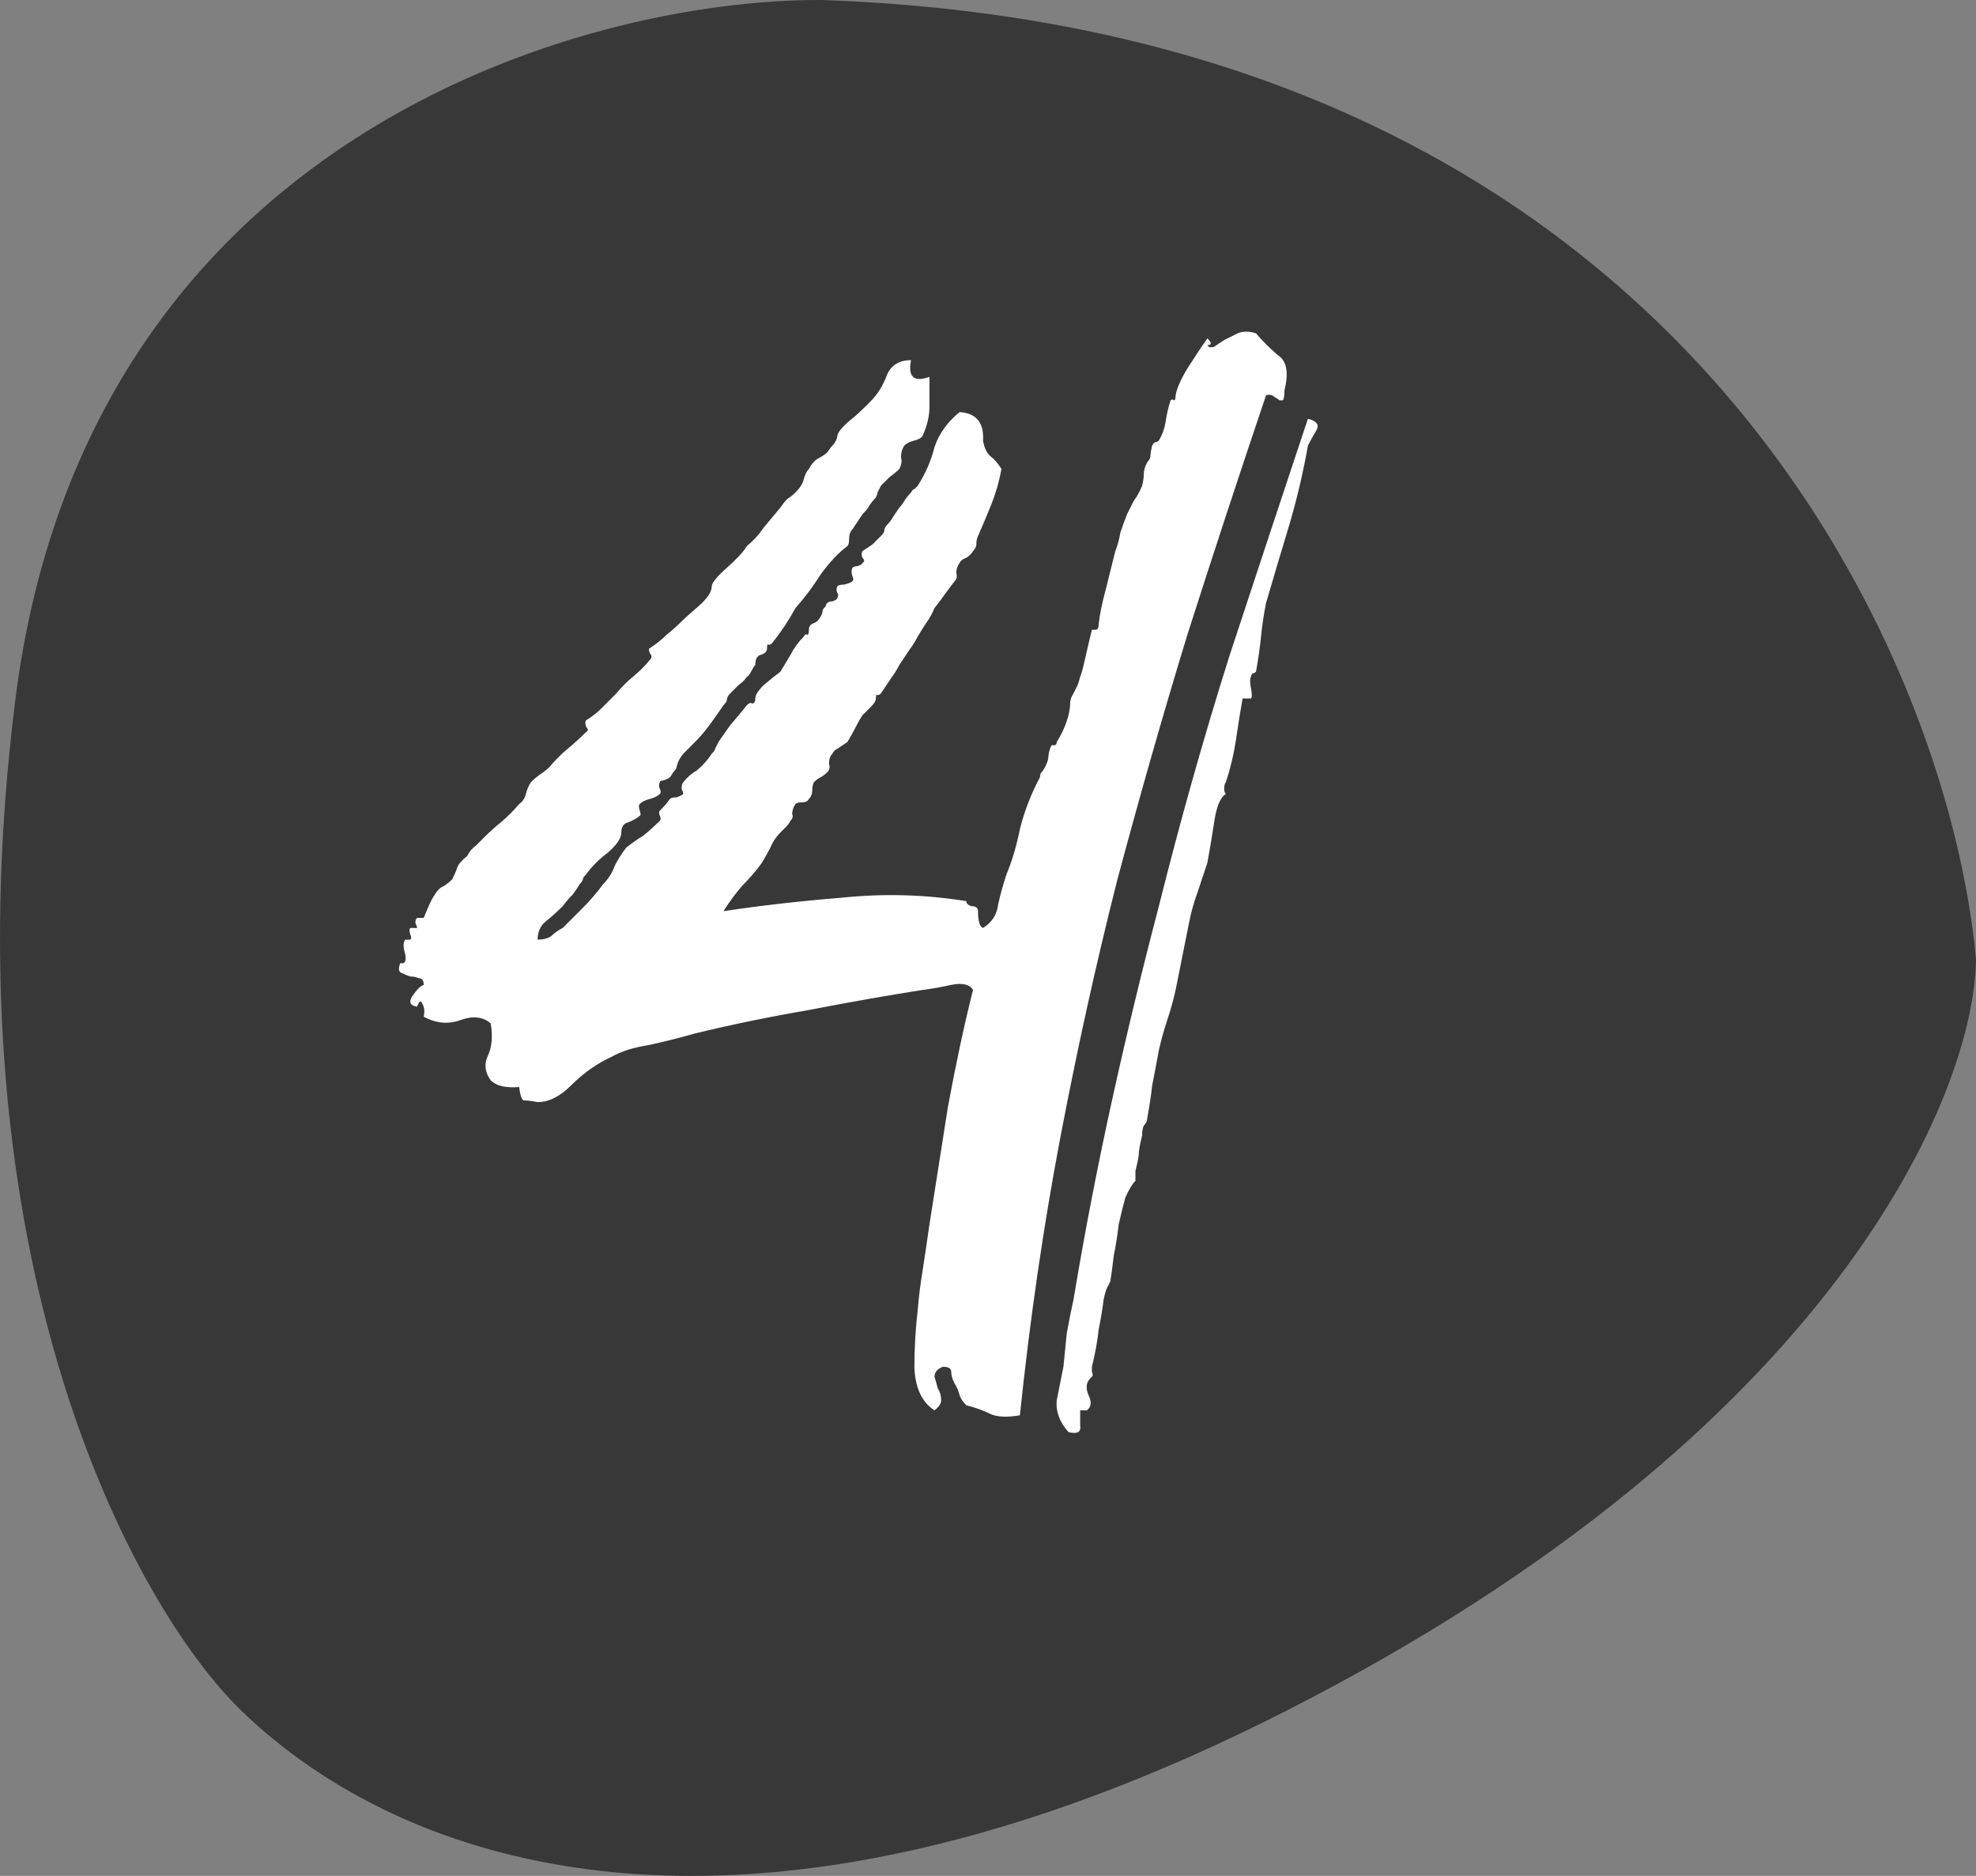
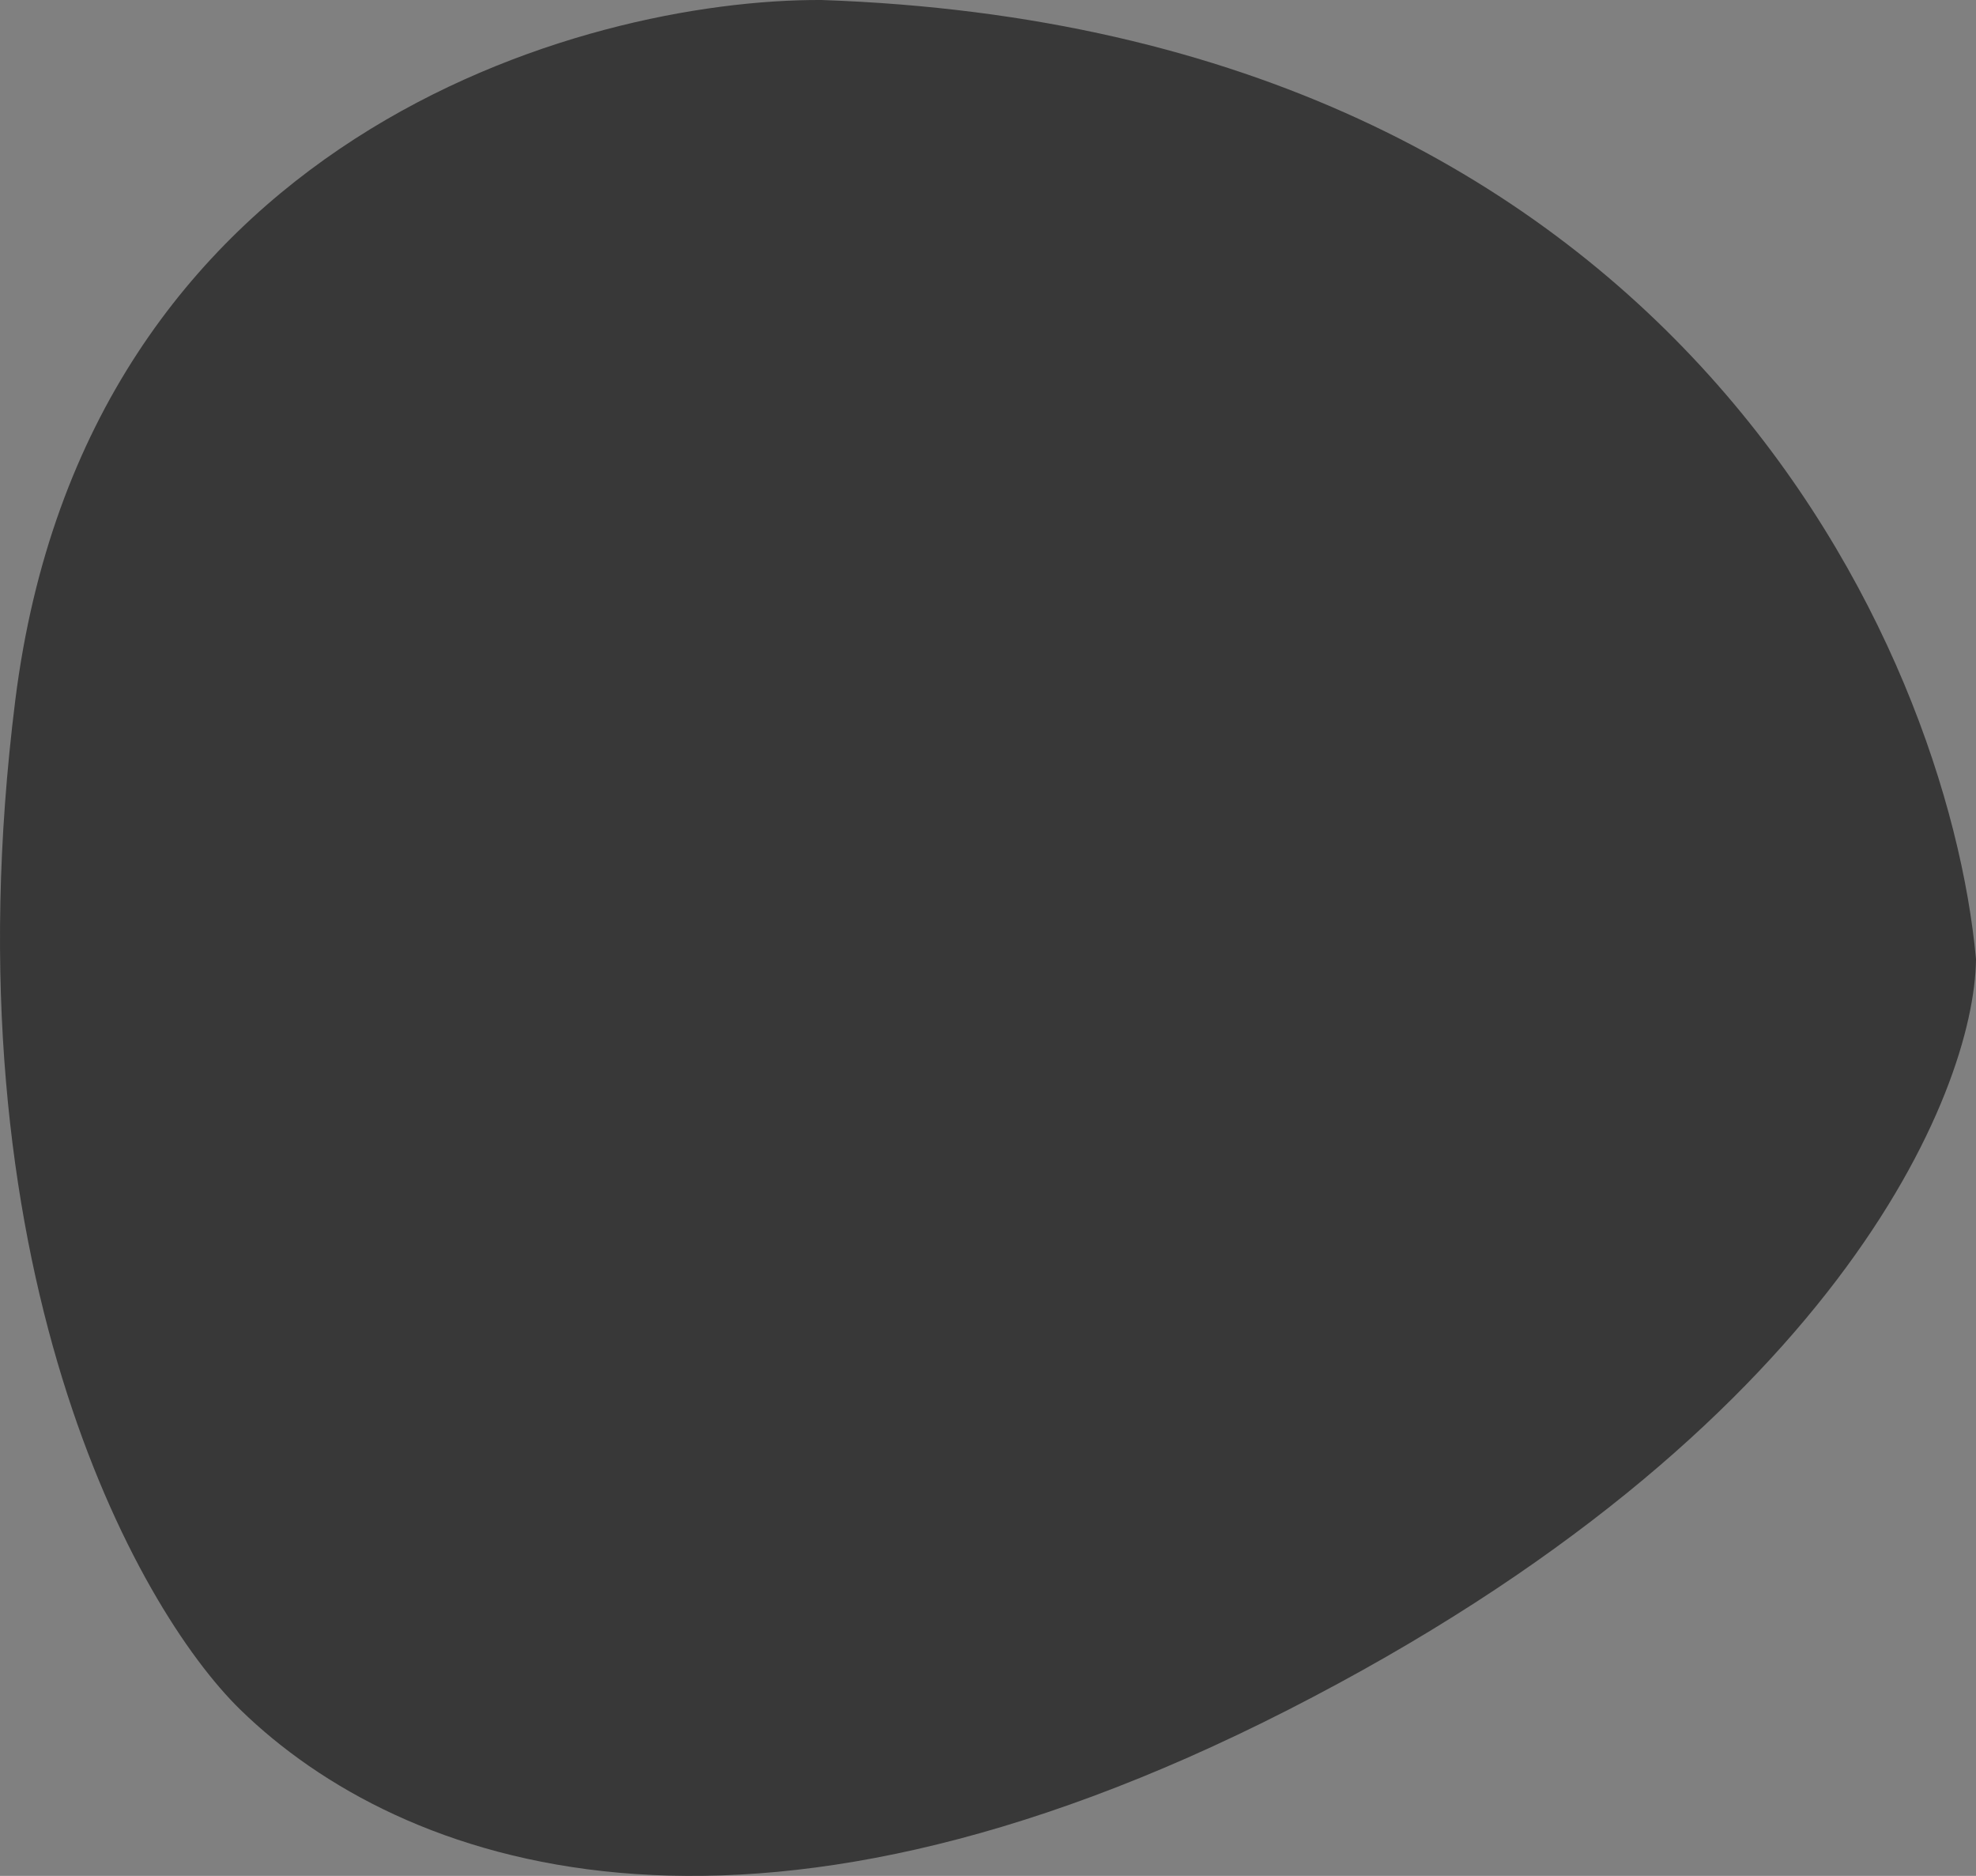
<svg xmlns="http://www.w3.org/2000/svg" xmlns:ns1="http://sodipodi.sourceforge.net/DTD/sodipodi-0.dtd" xmlns:ns2="http://www.inkscape.org/namespaces/inkscape" width="59" height="56" viewBox="0 0 59 56" fill="none" version="1.1" id="svg4" ns1:docname="4Noir.svg" ns2:version="0.92.4 (5da689c313, 2019-01-14)">
  <rect x="0" y="0" width="59" height="56" fill="#808080" stroke="none" />
  <defs id="defs8" />
  <ns1:namedview pagecolor="#ffffff" bordercolor="#666666" borderopacity="1" objecttolerance="10" gridtolerance="10" guidetolerance="10" ns2:pageopacity="0" ns2:pageshadow="2" ns2:window-width="1280" ns2:window-height="961" id="namedview6" showgrid="false" ns2:zoom="4.2142857" ns2:cx="25.347458" ns2:cy="28" ns2:window-x="-8" ns2:window-y="-8" ns2:window-maximized="1" ns2:current-layer="svg4" />
  <path d="M0.455 20.914C2.56 4.104 17.382 -0.033 24.53 0C50.084 0.88 58.158 19.455 59 28.632C58.957 32.632 54.79 42.712 38.469 51.039C22.148 59.365 11.954 55.693 7.177 51.039C4.059 48.001 -1.65 37.724 0.455 20.914Z" fill="#383838" id="path2" />
  <g style="fill:none" id="g867" transform="translate(11.702,9.751)">
-     <path id="path856" d="M 27.35,2.75 C 27.617,2.817 27.7,2.933 27.6,3.1 27.5,3.267 27.417,3.417 27.35,3.55 27.217,4.317 27.033,5.1 26.8,5.9 c -0.233,0.767 -0.467,1.55 -0.7,2.35 -0.067,0.333 -0.117,0.667 -0.15,1 -0.033,0.333 -0.083,0.683 -0.15,1.05 -0.033,0.033 -0.067,0.05 -0.1,0.05 -0.033,0.033 -0.05,0.067 -0.05,0.1 -0.033,0.067 -0.033,0.183 0,0.35 0.033,0.167 0.033,0.267 0,0.3 H 25.4 c -0.067,0.367 -0.133,0.783 -0.2,1.25 -0.067,0.433 -0.167,0.85 -0.3,1.25 -0.033,0.033 -0.05,0.1 -0.05,0.2 0,0.067 0.017,0.117 0.05,0.15 -0.167,0.1 -0.283,0.383 -0.35,0.85 -0.067,0.433 -0.133,0.833 -0.2,1.2 -0.1,0.3 -0.2,0.6 -0.3,0.9 -0.1,0.267 -0.183,0.567 -0.25,0.9 -0.067,0.333 -0.133,0.667 -0.2,1 -0.067,0.333 -0.133,0.667 -0.2,1 -0.067,0.3 -0.15,0.6 -0.25,0.9 -0.1,0.3 -0.183,0.6 -0.25,0.9 -0.067,0.367 -0.133,0.717 -0.2,1.05 -0.033,0.3 -0.083,0.633 -0.15,1 0,0.067 -0.033,0.133 -0.1,0.2 -0.033,0.067 -0.05,0.167 -0.05,0.3 -0.067,0.267 -0.1,0.45 -0.1,0.55 0,0.067 -0.033,0.233 -0.1,0.5 v 0.3 c -0.1,0.1 -0.2,0.267 -0.3,0.5 -0.067,0.233 -0.133,0.5 -0.2,0.8 -0.033,0.3 -0.083,0.617 -0.15,0.95 -0.033,0.3 -0.067,0.55 -0.1,0.75 -0.033,0.067 -0.067,0.133 -0.1,0.2 -0.033,0.067 -0.067,0.183 -0.1,0.35 -0.033,0.267 -0.083,0.567 -0.15,0.9 -0.033,0.333 -0.1,0.7 -0.2,1.1 0,0.033 0,0.083 0,0.15 0.033,0.067 0.033,0.117 0,0.15 -0.167,0.133 -0.2,0.317 -0.1,0.55 0.1,0.2 0.083,0.35 -0.05,0.45 h -0.2 c 0,0.067 0,0.217 0,0.45 0.033,0.2 -0.083,0.267 -0.35,0.2 -0.267,-0.3 -0.383,-0.617 -0.35,-0.95 0.067,-0.333 0.133,-0.667 0.2,-1 0.033,-0.333 0.067,-0.667 0.1,-1 0.067,-0.367 0.133,-0.7 0.2,-1 0.333,-2 0.717,-3.983 1.15,-5.95 0.433,-1.967 0.9,-3.9 1.4,-5.8 0.633,-2.533 1.333,-5.017 2.1,-7.45 0.8,-2.433 1.583,-4.8 2.35,-7.1 z m -3,-2.2 c 0.033,0.067 0.1,0.083 0.2,0.05 0.1,-0.067 0.2,-0.133 0.3,-0.2 0.133,-0.067 0.267,-0.133 0.4,-0.2 0.167,-0.067 0.35,-0.067 0.55,0 0.2,0.233 0.417,0.45 0.65,0.65 0.267,0.167 0.333,0.517 0.2,1.05 0,0.167 -0.017,0.267 -0.05,0.3 0,0 -0.033,0 -0.1,0 C 26.467,2.167 26.417,2.133 26.35,2.1 26.283,2.033 26.2,2.017 26.1,2.05 25.3,4.417 24.517,6.8 23.75,9.2 c -0.733,2.4 -1.433,4.85 -2.1,7.35 -0.633,2.5 -1.2,5.067 -1.7,7.7 -0.5,2.633 -0.9,5.383 -1.2,8.25 -0.4,0.067 -0.7,0.05 -0.9,-0.05 -0.2,-0.1 -0.433,-0.183 -0.7,-0.25 -0.1,-0.1 -0.167,-0.2 -0.2,-0.3 -0.033,-0.133 -0.083,-0.25 -0.15,-0.35 -0.067,-0.133 -0.1,-0.25 -0.1,-0.35 0,-0.1 -0.083,-0.15 -0.25,-0.15 -0.167,0.067 -0.25,0.167 -0.25,0.3 0.033,0.1 0.067,0.217 0.1,0.35 0.067,0.1 0.1,0.217 0.1,0.35 0,0.1 -0.067,0.2 -0.2,0.3 -0.367,-0.233 -0.567,-0.65 -0.6,-1.25 0,-0.6 0.033,-1.183 0.1,-1.75 0.033,-0.4 0.083,-0.8 0.15,-1.2 0.067,-0.433 0.133,-0.883 0.2,-1.35 0.167,-1.067 0.35,-2.233 0.55,-3.5 0.233,-1.267 0.483,-2.433 0.75,-3.5 -0.1,-0.167 -0.317,-0.217 -0.65,-0.15 -0.3,0.067 -0.583,0.117 -0.85,0.15 -1.067,0.167 -2.2,0.367 -3.4,0.6 -1.167,0.2 -2.3,0.433 -3.4,0.7 -0.467,0.133 -0.933,0.25 -1.4,0.35 -0.433,0.067 -0.8,0.183 -1.1,0.35 -0.433,0.2 -0.833,0.483 -1.2,0.85 -0.333,0.333 -0.667,0.5 -1,0.5 C 4.183,23.117 4.05,23.1 3.95,23.1 3.883,23.1 3.833,22.967 3.8,22.7 3.4,22.733 3.117,22.667 2.95,22.5 2.783,22.267 2.75,22.033 2.85,21.8 2.983,21.533 3.017,21.2 2.95,20.8 2.717,20.6 2.417,20.567 2.05,20.7 1.683,20.833 1.317,20.8 0.95,20.6 0.983,20.433 0.967,20.3 0.9,20.2 0.867,20.1 0.817,20.133 0.75,20.3 0.55,20.267 0.5,20.167 0.6,20 0.733,19.8 0.85,19.683 0.95,19.65 0.95,19.517 0.9,19.45 0.8,19.45 0.733,19.417 0.65,19.4 0.55,19.4 0.45,19.367 0.367,19.333 0.3,19.3 0.2,19.267 0.183,19.167 0.25,19 0.383,19.033 0.433,18.95 0.4,18.75 0.333,18.517 0.333,18.367 0.4,18.3 h 0.15 c 0.033,-0.033 0.033,-0.083 0,-0.15 -0.033,-0.1 -0.033,-0.167 0,-0.2 h 0.2 c 0,-0.033 -0.017,-0.083 -0.05,-0.15 0,-0.067 0.017,-0.117 0.05,-0.15 h 0.1 0.1 C 1.083,17.317 1.183,17.1 1.25,17 1.35,16.833 1.45,16.733 1.55,16.7 1.65,16.633 1.733,16.567 1.8,16.5 1.867,16.367 1.917,16.25 1.95,16.15 1.983,16.05 2.083,15.933 2.25,15.8 2.317,15.667 2.4,15.567 2.5,15.5 2.6,15.4 2.683,15.317 2.75,15.25 2.917,15.083 3.083,14.933 3.25,14.8 3.45,14.633 3.633,14.45 3.8,14.25 3.9,14.183 3.967,14.083 4,13.95 4.033,13.817 4.083,13.7 4.15,13.6 c 0.1,-0.1 0.2,-0.183 0.3,-0.25 0.1,-0.067 0.183,-0.133 0.25,-0.2 0.167,-0.2 0.35,-0.383 0.55,-0.55 0.2,-0.167 0.383,-0.333 0.55,-0.5 0.067,-0.033 0.067,-0.083 0,-0.15 -0.033,-0.1 -0.033,-0.167 0,-0.2 0.167,-0.1 0.317,-0.217 0.45,-0.35 0.133,-0.133 0.283,-0.283 0.45,-0.45 0.167,-0.2 0.333,-0.367 0.5,-0.5 C 7.4,10.283 7.567,10.117 7.7,9.95 7.767,9.883 7.767,9.817 7.7,9.75 7.667,9.65 7.667,9.6 7.7,9.6 7.9,9.467 8.067,9.333 8.2,9.2 8.367,9.067 8.533,8.917 8.7,8.75 8.767,8.683 8.917,8.55 9.15,8.35 9.417,8.117 9.55,7.917 9.55,7.75 9.55,7.65 9.7,7.467 10,7.2 10.3,6.933 10.5,6.717 10.6,6.55 10.8,6.383 10.967,6.2 11.1,6 11.267,5.8 11.433,5.6 11.6,5.4 11.667,5.3 11.733,5.217 11.8,5.15 11.9,5.083 11.983,5.017 12.05,4.95 12.183,4.817 12.267,4.683 12.3,4.55 12.333,4.417 12.383,4.317 12.45,4.25 12.517,4.117 12.6,4.017 12.7,3.95 12.833,3.883 12.933,3.817 13,3.75 13.067,3.65 13.133,3.567 13.2,3.5 13.267,3.4 13.3,3.317 13.3,3.25 13.333,3.117 13.5,2.933 13.8,2.7 14.1,2.433 14.317,2.217 14.45,2.05 14.583,1.883 14.7,1.667 14.8,1.4 14.933,1.133 15.167,1 15.5,1 15.4,1.5 15.583,1.667 16.05,1.5 c 0,0.333 0,0.633 0,0.9 0,0.267 -0.067,0.55 -0.2,0.85 -0.033,0.067 -0.117,0.117 -0.25,0.15 -0.133,0.033 -0.233,0.083 -0.3,0.15 -0.067,0.1 -0.1,0.217 -0.1,0.35 0.033,0.1 0.017,0.217 -0.05,0.35 -0.067,0.067 -0.167,0.15 -0.3,0.25 -0.1,0.1 -0.183,0.183 -0.25,0.25 -0.033,0.067 -0.067,0.133 -0.1,0.2 0,0.033 -0.017,0.083 -0.05,0.15 -0.067,0.067 -0.133,0.15 -0.2,0.25 -0.033,0.067 -0.1,0.15 -0.2,0.25 l -0.3,0.45 c -0.067,0.067 -0.1,0.167 -0.1,0.3 0,0.1 -0.017,0.167 -0.05,0.2 -0.267,0.2 -0.533,0.483 -0.8,0.85 -0.233,0.367 -0.483,0.7 -0.75,1 -0.2,0.367 -0.433,0.717 -0.7,1.05 -0.033,0.033 -0.067,0.05 -0.1,0.05 -0.033,-0.033 -0.05,0 -0.05,0.1 0,0.1 -0.067,0.167 -0.2,0.2 -0.1,0.033 -0.15,0.133 -0.15,0.3 -0.033,0.033 -0.067,0.083 -0.1,0.15 -0.067,0.133 -0.117,0.2 -0.15,0.2 -0.067,0.1 -0.15,0.183 -0.25,0.25 -0.067,0.067 -0.15,0.15 -0.25,0.25 -0.067,0.067 -0.1,0.133 -0.1,0.2 0,0.033 -0.033,0.083 -0.1,0.15 -0.067,0.1 -0.183,0.267 -0.35,0.5 -0.167,0.233 -0.333,0.433 -0.5,0.6 -0.067,0.067 -0.167,0.167 -0.3,0.3 -0.133,0.133 -0.217,0.283 -0.25,0.45 0,0.033 -0.033,0.083 -0.1,0.15 -0.033,0.067 -0.067,0.117 -0.1,0.15 -0.033,0.033 -0.1,0.067 -0.2,0.1 -0.067,0 -0.1,0.017 -0.1,0.05 -0.033,0.067 -0.033,0.133 0,0.2 0.033,0.067 0.033,0.117 0,0.15 -0.067,0.067 -0.167,0.117 -0.3,0.15 -0.133,0.033 -0.233,0.083 -0.3,0.15 -0.033,0.033 -0.033,0.1 0,0.2 0.033,0.1 0.033,0.15 0,0.15 -0.067,0.067 -0.183,0.133 -0.35,0.2 -0.133,0.033 -0.2,0.133 -0.2,0.3 0,0.167 -0.133,0.367 -0.4,0.6 -0.267,0.2 -0.483,0.417 -0.65,0.65 -0.067,0.067 -0.1,0.117 -0.1,0.15 0,0.033 -0.033,0.083 -0.1,0.15 -0.033,0.067 -0.1,0.167 -0.2,0.3 -0.1,0.1 -0.2,0.217 -0.3,0.35 -0.167,0.167 -0.333,0.317 -0.5,0.45 -0.167,0.133 -0.25,0.317 -0.25,0.55 0.167,0 0.3,-0.033 0.4,-0.1 0.1,-0.1 0.217,-0.183 0.35,-0.25 0.167,-0.167 0.367,-0.367 0.6,-0.6 0.233,-0.233 0.433,-0.467 0.6,-0.7 C 6.467,16.483 6.583,16.3 6.65,16.1 6.75,15.9 6.867,15.717 7,15.55 7.167,15.417 7.333,15.3 7.5,15.2 7.667,15.067 7.833,14.917 8,14.75 8.033,14.717 8.033,14.667 8,14.6 7.967,14.533 7.967,14.483 8,14.45 8.133,14.317 8.233,14.2 8.3,14.1 c 0.033,-0.033 0.1,-0.05 0.2,-0.05 0.1,-0.033 0.167,-0.067 0.2,-0.1 0,-0.033 -0.017,-0.083 -0.05,-0.15 0,-0.1 0.017,-0.167 0.05,-0.2 0.1,-0.133 0.233,-0.25 0.4,-0.35 0.167,-0.133 0.317,-0.3 0.45,-0.5 0.067,-0.067 0.1,-0.117 0.1,-0.15 0.033,-0.067 0.067,-0.133 0.1,-0.2 0.067,-0.1 0.183,-0.267 0.35,-0.5 0.2,-0.233 0.367,-0.433 0.5,-0.6 0.067,-0.067 0.117,-0.083 0.15,-0.05 0.067,0 0.1,-0.05 0.1,-0.15 0,-0.1 0.083,-0.233 0.25,-0.4 0.2,-0.167 0.367,-0.3 0.5,-0.4 0.1,-0.167 0.2,-0.333 0.3,-0.5 0.1,-0.2 0.233,-0.383 0.4,-0.55 0.033,-0.067 0.067,-0.083 0.1,-0.05 0.033,0 0.05,-0.05 0.05,-0.15 0,-0.1 0.05,-0.167 0.15,-0.2 0.1,-0.033 0.183,-0.133 0.25,-0.3 0,-0.067 0.017,-0.117 0.05,-0.15 0.033,-0.033 0.05,-0.05 0.05,-0.05 0,-0.033 0.017,-0.067 0.05,-0.1 0.033,-0.033 0.083,-0.05 0.15,-0.05 0.1,-0.033 0.15,-0.067 0.15,-0.1 0.033,-0.067 0.033,-0.117 0,-0.15 -0.033,-0.067 -0.033,-0.133 0,-0.2 0.033,-0.033 0.1,-0.05 0.2,-0.05 0.133,-0.033 0.217,-0.067 0.25,-0.1 0.033,-0.033 0.033,-0.083 0,-0.15 -0.033,-0.1 -0.033,-0.183 0,-0.25 0.033,-0.033 0.083,-0.05 0.15,-0.05 0.1,-0.033 0.15,-0.067 0.15,-0.1 0.067,-0.033 0.067,-0.083 0,-0.15 -0.033,-0.067 -0.033,-0.133 0,-0.2 0.1,-0.067 0.2,-0.133 0.3,-0.2 0.1,-0.1 0.183,-0.183 0.25,-0.25 0.067,-0.067 0.1,-0.117 0.1,-0.15 0,-0.067 0.033,-0.133 0.1,-0.2 0.067,-0.067 0.117,-0.133 0.15,-0.2 0.067,-0.1 0.133,-0.2 0.2,-0.3 0.067,-0.067 0.117,-0.133 0.15,-0.2 0.067,-0.1 0.133,-0.183 0.2,-0.25 0.033,-0.067 0.067,-0.1 0.1,-0.1 0.033,-0.033 0.067,-0.067 0.1,-0.1 0.233,-0.367 0.4,-0.75 0.5,-1.15 0.133,-0.4 0.383,-0.75 0.75,-1.05 0.5,0.033 0.733,0.317 0.7,0.85 0.033,0.2 0.1,0.35 0.2,0.45 0.133,0.1 0.25,0.233 0.35,0.4 -0.067,0.367 -0.167,0.717 -0.3,1.05 -0.133,0.333 -0.267,0.65 -0.4,0.95 -0.033,0.067 -0.05,0.15 -0.05,0.25 0,0.067 -0.033,0.133 -0.1,0.2 -0.033,0.067 -0.1,0.133 -0.2,0.2 -0.1,0.033 -0.167,0.083 -0.2,0.15 -0.067,0.1 -0.1,0.2 -0.1,0.3 0.033,0.1 0.017,0.183 -0.05,0.25 -0.1,0.133 -0.2,0.267 -0.3,0.4 -0.067,0.1 -0.167,0.233 -0.3,0.4 -0.067,0.167 -0.15,0.317 -0.25,0.45 -0.067,0.1 -0.15,0.233 -0.25,0.4 -0.067,0.133 -0.15,0.267 -0.25,0.4 -0.067,0.1 -0.167,0.25 -0.3,0.45 -0.067,0.133 -0.15,0.267 -0.25,0.4 -0.067,0.1 -0.167,0.25 -0.3,0.45 -0.033,0.033 -0.067,0.05 -0.1,0.05 -0.033,-0.033 -0.05,0 -0.05,0.1 0,0.067 -0.05,0.15 -0.15,0.25 -0.1,0.1 -0.183,0.183 -0.25,0.25 -0.067,0.1 -0.133,0.217 -0.2,0.35 -0.067,0.133 -0.15,0.283 -0.25,0.45 -0.1,0.067 -0.2,0.133 -0.3,0.2 -0.067,0.033 -0.117,0.083 -0.15,0.15 -0.067,0.067 -0.1,0.167 -0.1,0.3 0.033,0.1 0.017,0.183 -0.05,0.25 -0.067,0.067 -0.133,0.117 -0.2,0.15 -0.067,0.033 -0.133,0.083 -0.2,0.15 -0.033,0.067 -0.05,0.15 -0.05,0.25 0,0.1 -0.033,0.183 -0.1,0.25 -0.033,0.067 -0.1,0.1 -0.2,0.1 -0.1,0 -0.167,0.017 -0.2,0.05 -0.067,0.1 -0.1,0.2 -0.1,0.3 0.033,0.067 0.017,0.133 -0.05,0.2 -0.033,0.067 -0.083,0.133 -0.15,0.2 -0.067,0.067 -0.117,0.117 -0.15,0.15 -0.133,0.133 -0.233,0.283 -0.3,0.45 -0.067,0.133 -0.15,0.283 -0.25,0.45 -0.167,0.233 -0.367,0.467 -0.6,0.7 -0.2,0.233 -0.383,0.483 -0.55,0.75 1.1,-0.167 2.267,-0.3 3.5,-0.4 1.267,-0.133 2.517,-0.1 3.75,0.1 0,0.067 0.05,0.117 0.15,0.15 0.133,0 0.2,0.05 0.2,0.15 0,0.3 0.05,0.467 0.15,0.5 0.267,-0.167 0.417,-0.4 0.45,-0.7 0.067,-0.3 0.15,-0.6 0.25,-0.9 0.167,-0.4 0.3,-0.85 0.4,-1.35 0.133,-0.533 0.333,-1.05 0.6,-1.55 0,-0.067 0.017,-0.117 0.05,-0.15 0.033,-0.033 0.067,-0.083 0.1,-0.15 0.067,-0.133 0.1,-0.233 0.1,-0.3 0,-0.067 0.017,-0.15 0.05,-0.25 0.033,-0.1 0.067,-0.133 0.1,-0.1 0.067,0 0.1,-0.033 0.1,-0.1 0.167,-0.267 0.283,-0.533 0.35,-0.8 0.033,-0.133 0.05,-0.25 0.05,-0.35 0,-0.1 0.033,-0.2 0.1,-0.3 0.033,-0.067 0.067,-0.133 0.1,-0.2 0.033,-0.067 0.067,-0.167 0.1,-0.3 0.033,-0.067 0.083,-0.25 0.15,-0.55 0.067,-0.3 0.133,-0.583 0.2,-0.85 H 21 c 0.067,0 0.1,-0.05 0.1,-0.15 0.033,-0.3 0.1,-0.633 0.2,-1 0.1,-0.4 0.2,-0.8 0.3,-1.2 0.067,-0.167 0.117,-0.35 0.15,-0.55 0.067,-0.2 0.133,-0.383 0.2,-0.55 0.067,-0.133 0.133,-0.267 0.2,-0.4 0.1,-0.133 0.183,-0.283 0.25,-0.45 0.033,-0.133 0.05,-0.25 0.05,-0.35 0,-0.1 0.033,-0.217 0.1,-0.35 0.067,-0.067 0.1,-0.133 0.1,-0.2 0,-0.067 0.017,-0.167 0.05,-0.3 0.033,-0.067 0.067,-0.1 0.1,-0.1 0.033,0 0.067,-0.017 0.1,-0.05 0.1,-0.167 0.167,-0.35 0.2,-0.55 0.033,-0.233 0.083,-0.45 0.15,-0.65 0.033,-0.033 0.067,-0.033 0.1,0 0.033,0 0.05,-0.05 0.05,-0.15 0.033,-0.2 0.15,-0.467 0.35,-0.8 0.233,-0.367 0.433,-0.667 0.6,-0.9 0.067,0.067 0.1,0.117 0.1,0.15 0,0.033 -0.033,0.05 -0.1,0.05 z" ns2:connector-curvature="0" style="fill:#ffffff" />
-   </g>
+     </g>
</svg>